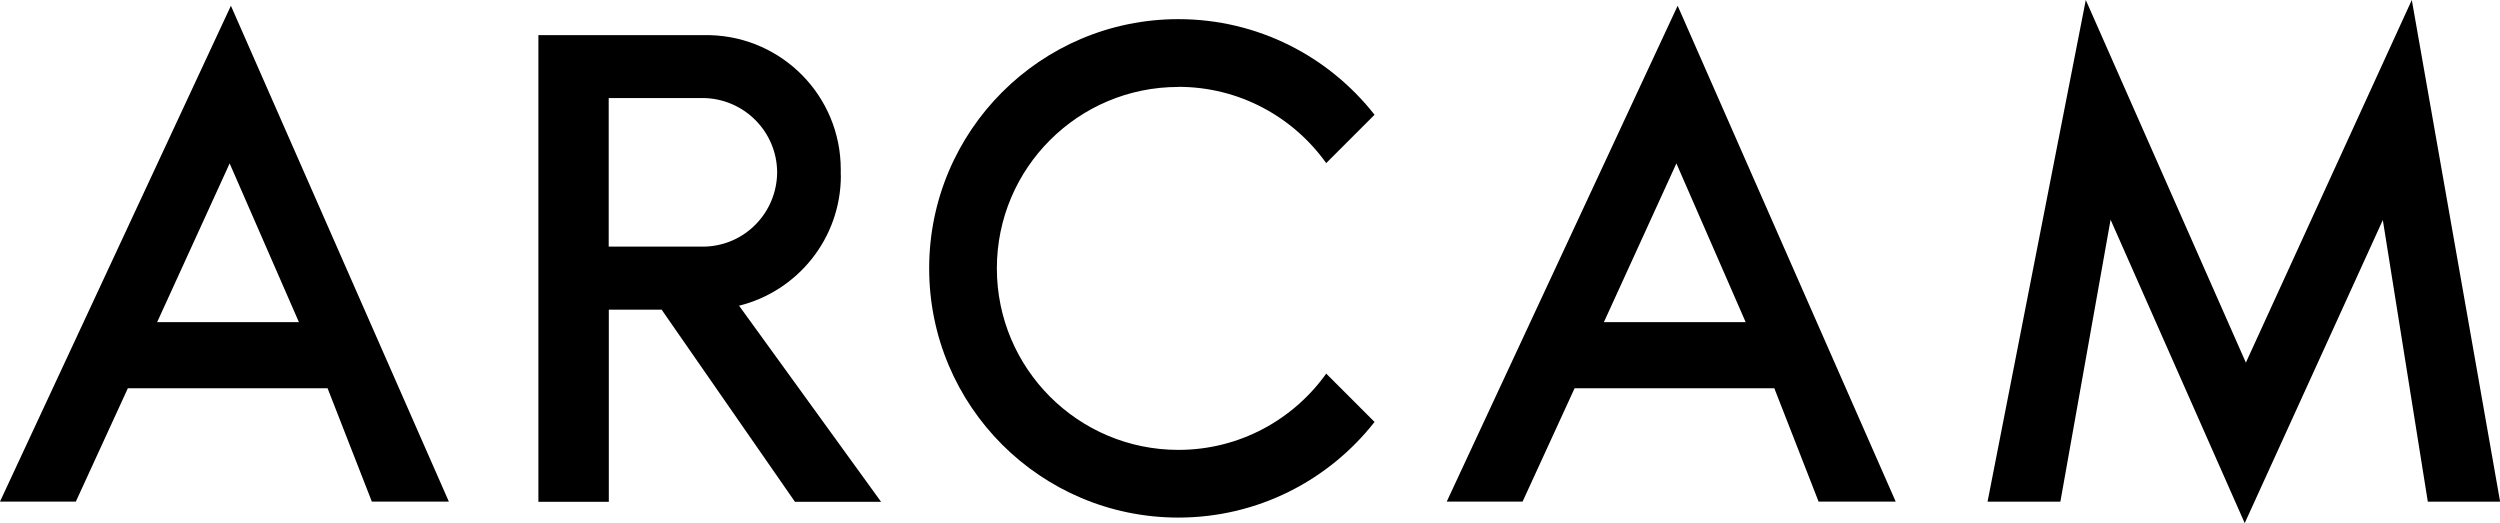
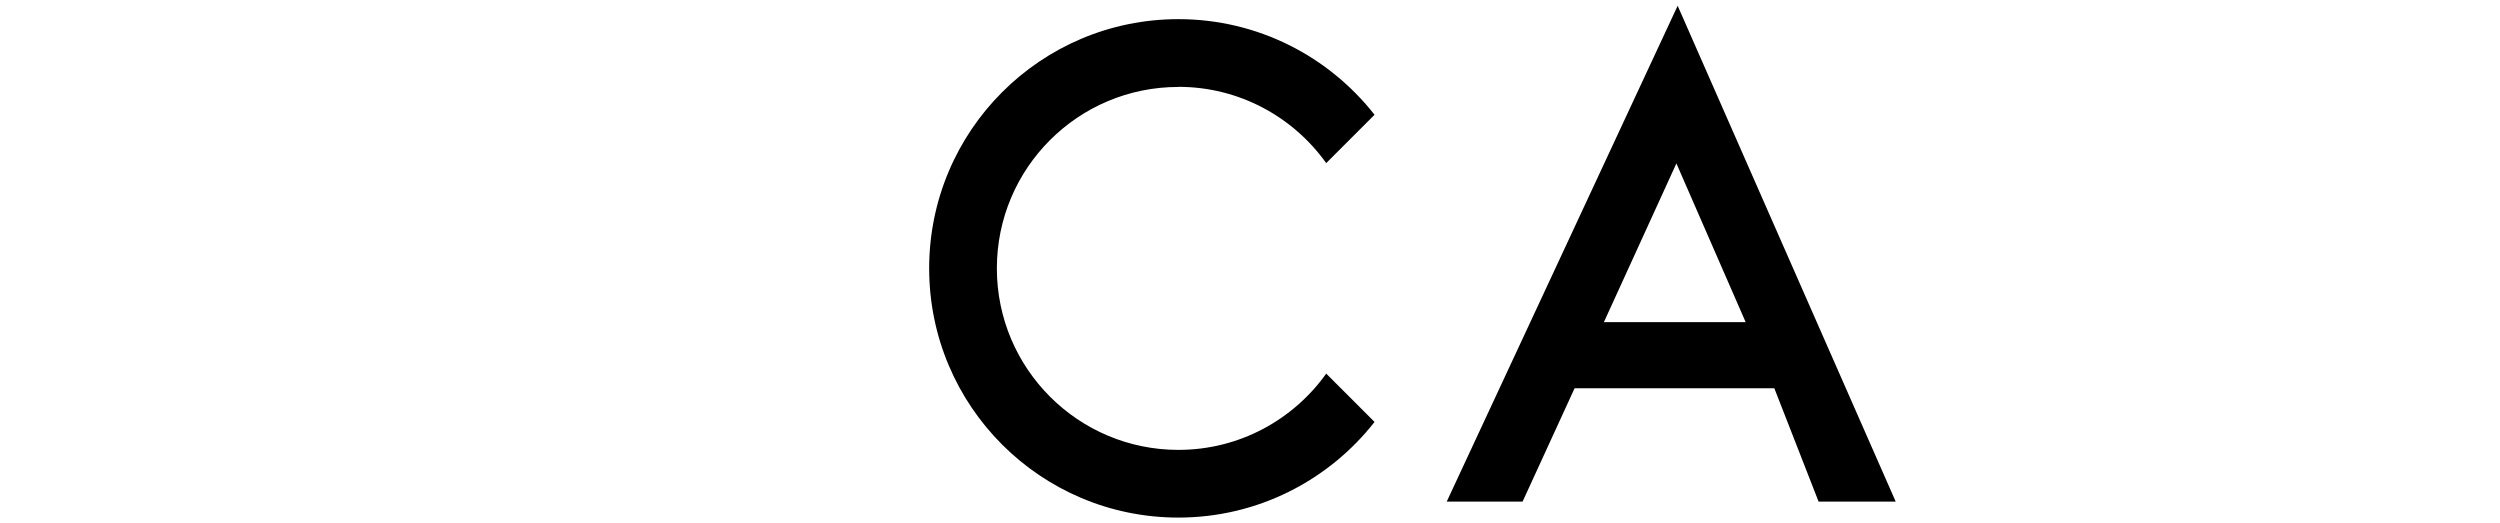
<svg xmlns="http://www.w3.org/2000/svg" id="Layer_1" version="1.1" viewBox="0 0 238.95 50">
-   <path d="M58.18,23.57v-14.2h9c3.91.03,7.08,3.19,7.1,7.1-.03,3.86-3.08,7-6.93,7.1h-9.18ZM80.36,16.75c0-.1,0-.19,0-.28,0-.09,0-.19,0-.28,0-6.98-5.56-12.64-12.49-12.83h0s-16.41,0-16.41,0v44.6h6.73v-18.36h5.05l12.74,18.36h8.23l-13.57-18.74c5.59-1.39,9.73-6.43,9.73-12.45" />
-   <path d="M230.52,0l-15.86,34.66L199.36,0l-9.39,47.95h6.96l4.8-26.95,12.82,29,13.2-28.97,4.3,26.92h6.91" />
  <path d="M112.63,8.3c5.83,0,10.98,2.88,14.13,7.29l4.62-4.62c-4.36-5.56-11.14-9.14-18.75-9.14-13.15,0-23.82,10.66-23.82,23.82s10.66,23.82,23.82,23.82c7.61,0,14.39-3.58,18.75-9.14l-4.62-4.62c-3.15,4.41-8.3,7.29-14.13,7.29-9.58,0-17.35-7.77-17.35-17.35s7.77-17.34,17.35-17.34" />
  <path d="M153.3,30.79l6.93-15.17,6.62,15.17h-13.55ZM138.28,47.94h7.25l4.97-10.83h19.09l4.23,10.83h7.37L160.35.55" />
-   <path d="M15.02,30.79l6.93-15.17,6.62,15.17h-13.55ZM0,47.94h7.25l4.97-10.83h19.09l4.23,10.83h7.36L22.07.55" />
</svg>